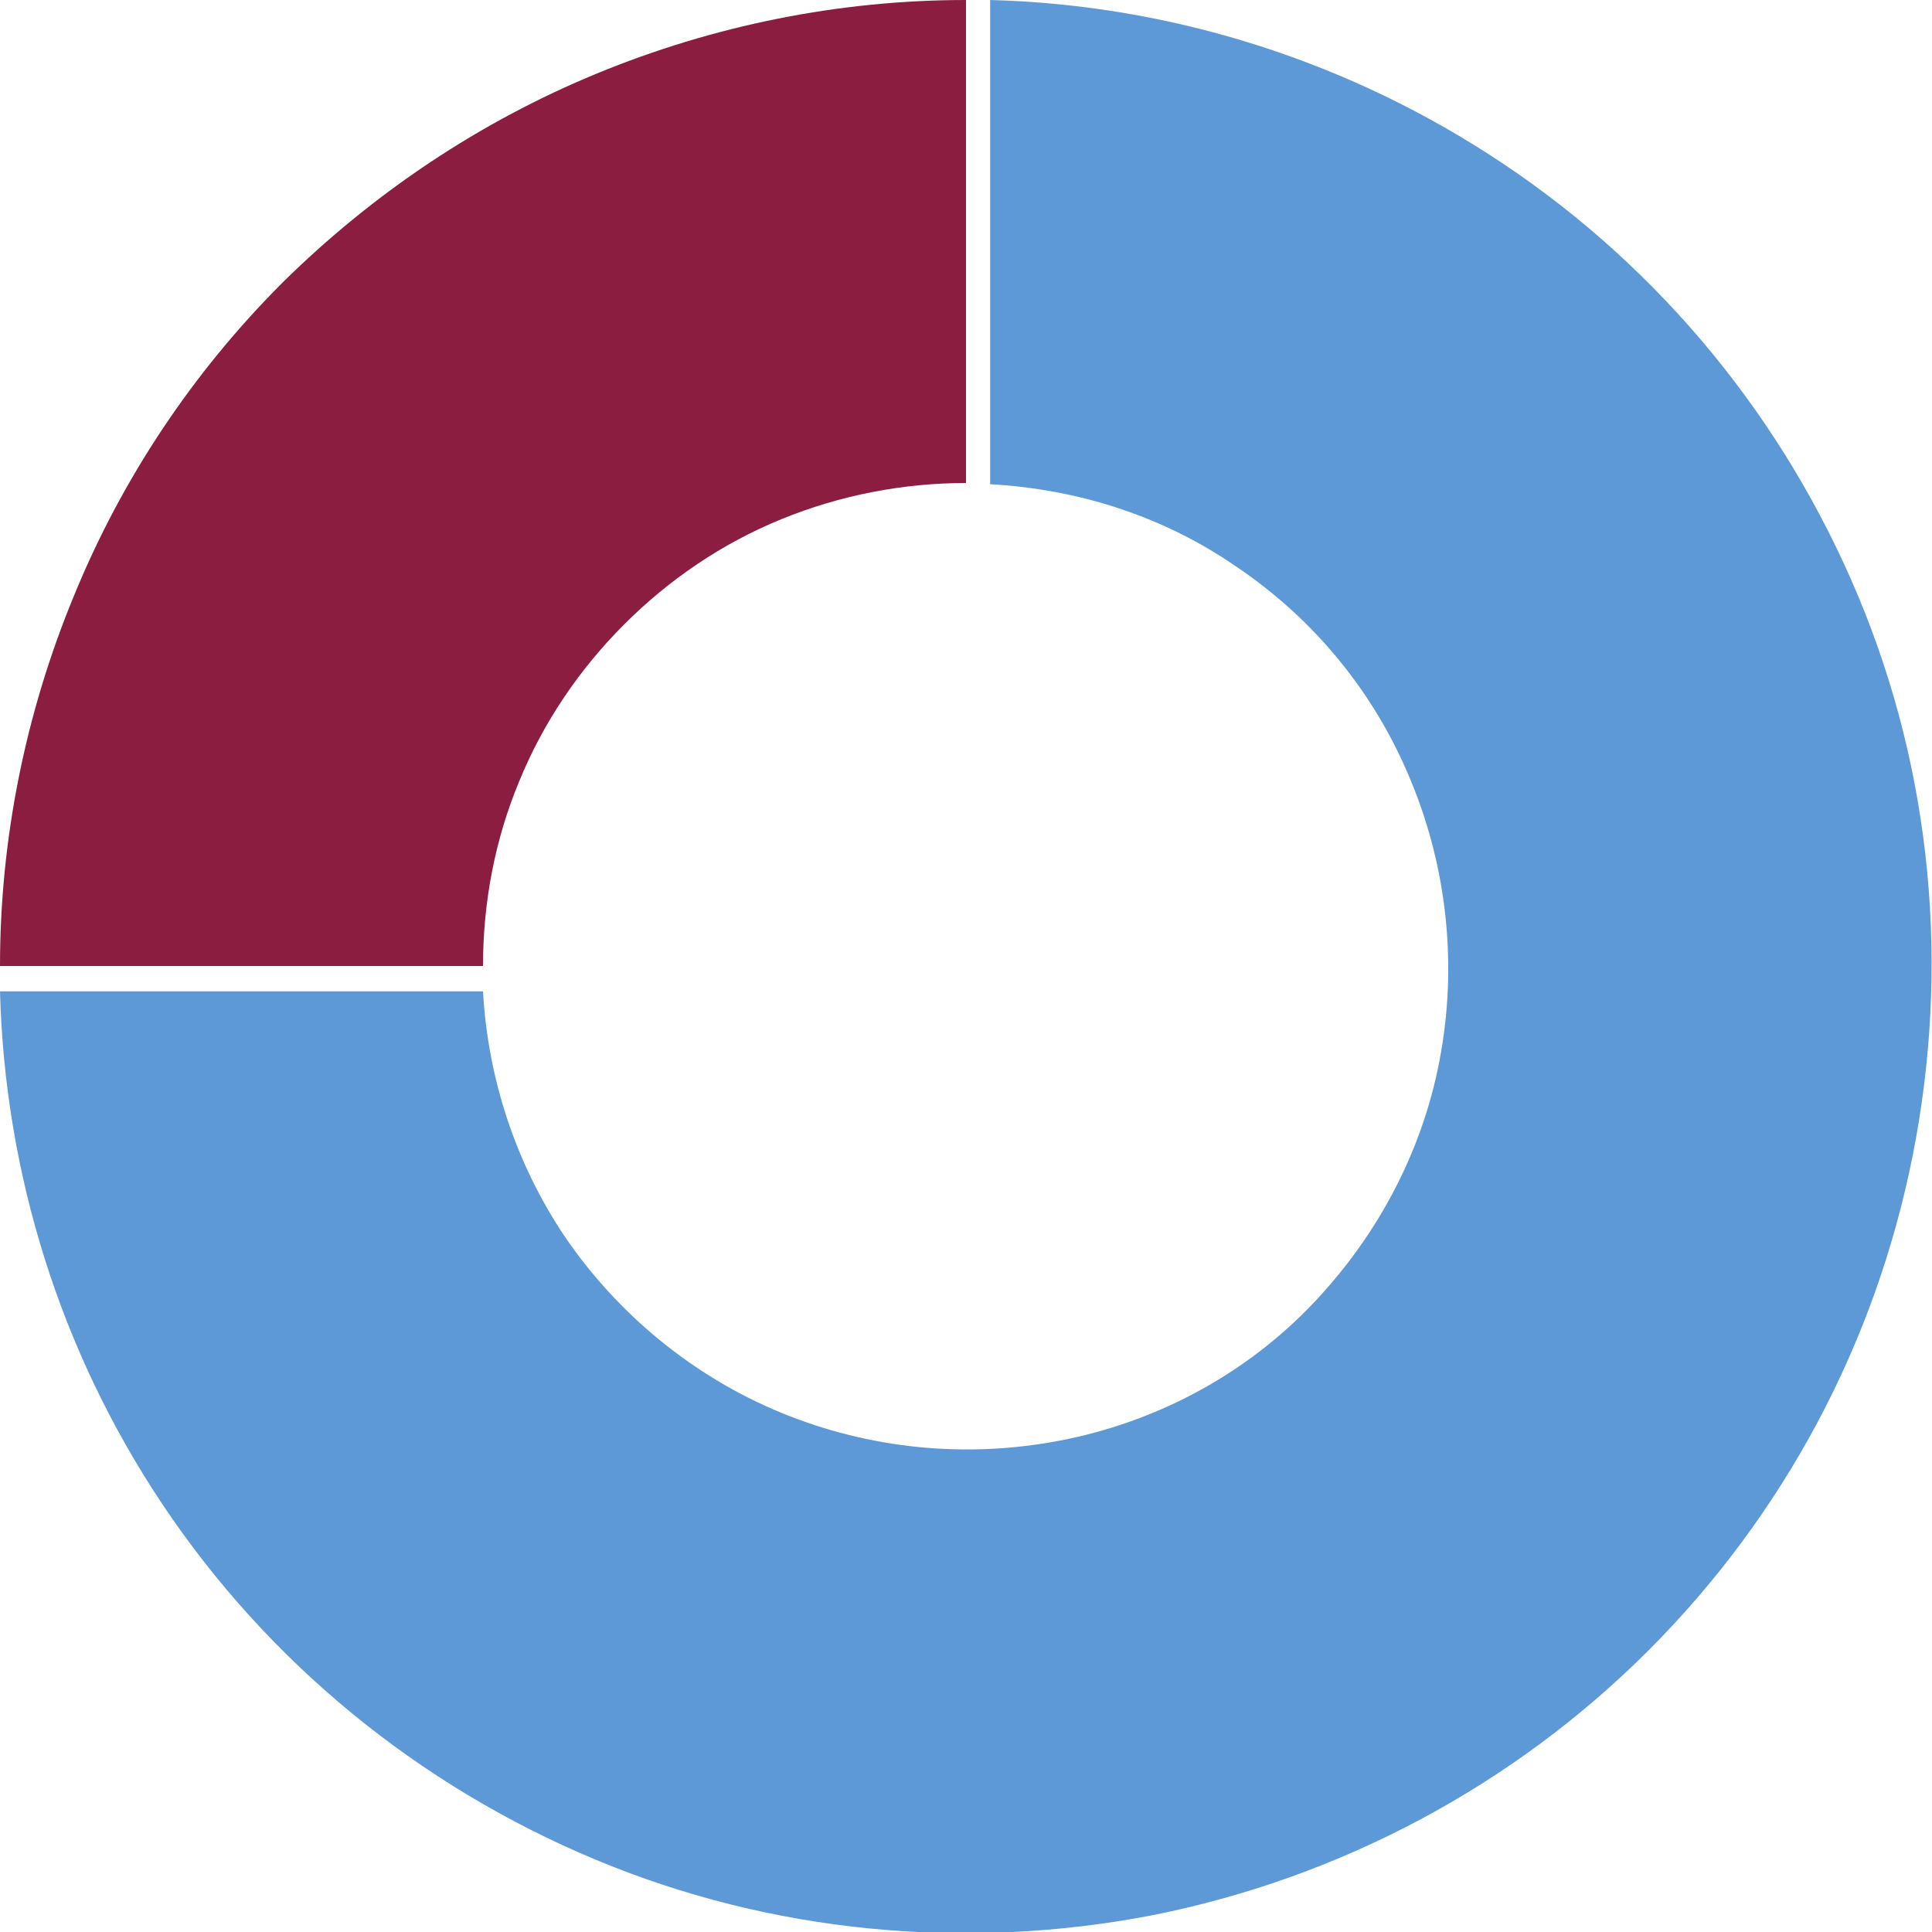
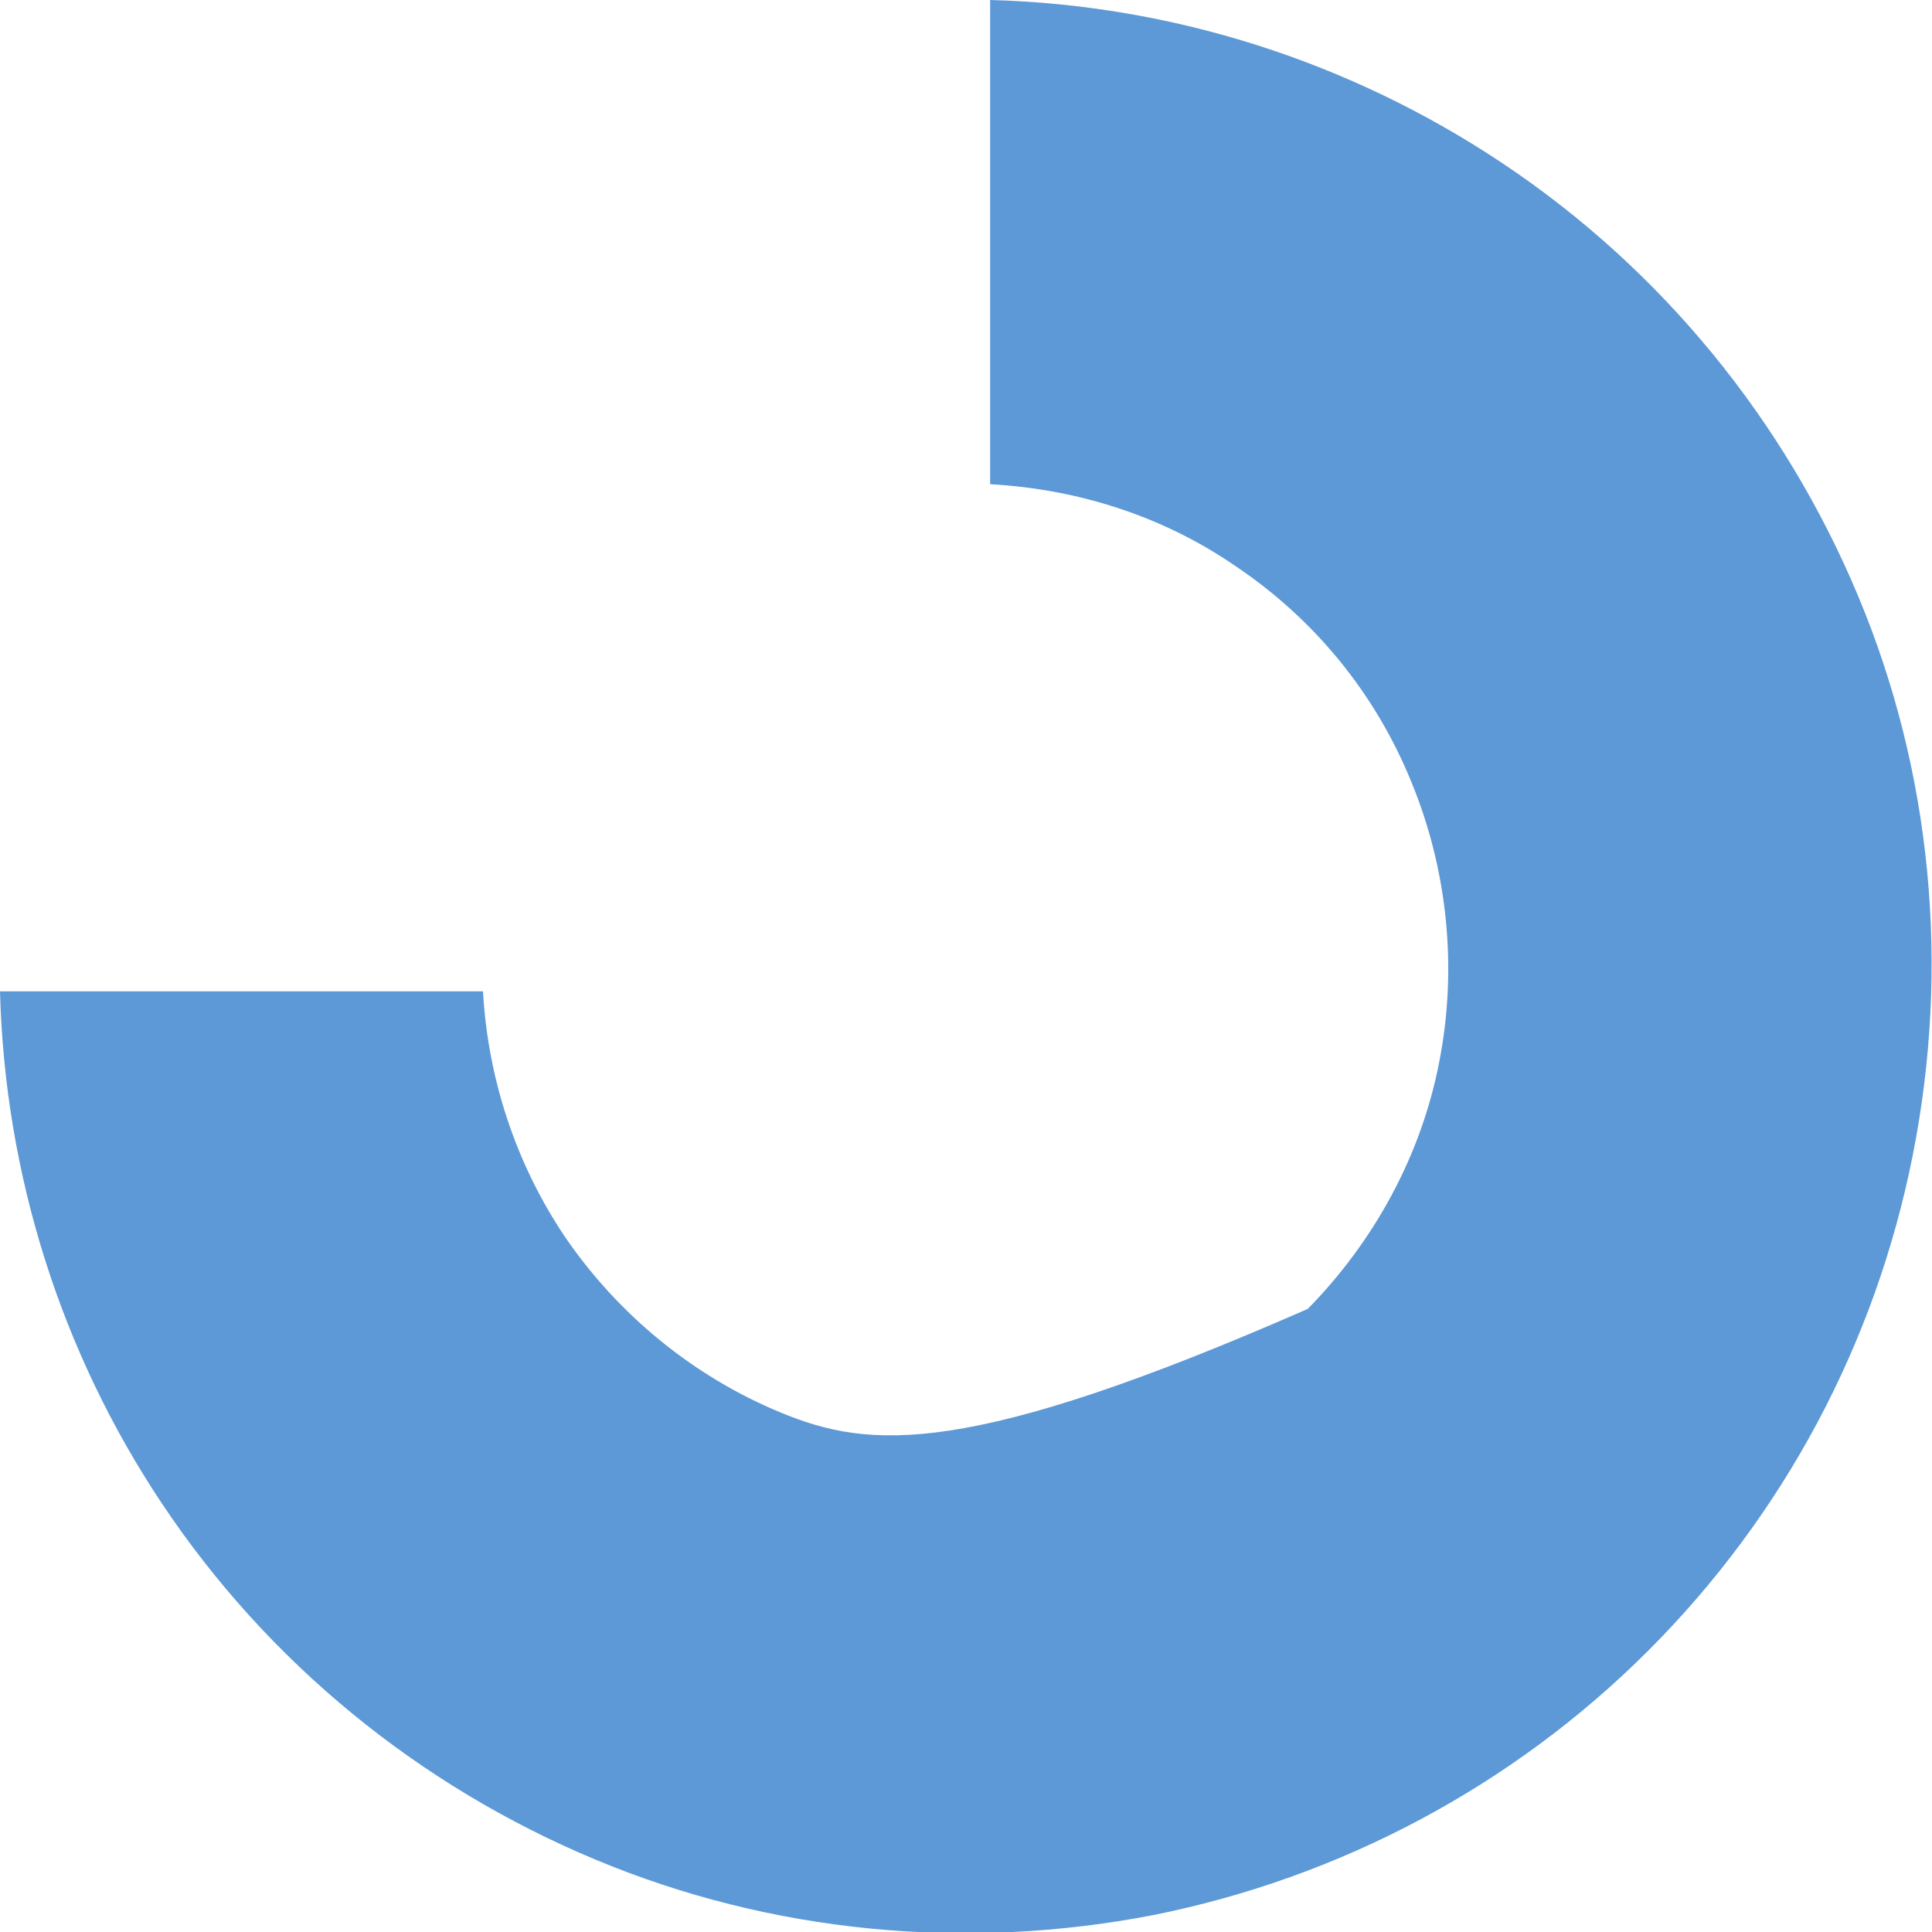
<svg xmlns="http://www.w3.org/2000/svg" version="1.1" id="Layer_1" x="0px" y="0px" viewBox="0 0 160 160" style="enable-background:new 0 0 160 160;" xml:space="preserve">
  <style type="text/css">
	.st0{fill:#8B1D41;}
	.st1{fill:#5C99D6;}
</style>
  <g>
-     <path class="st0" d="M80,0C69.5,0,59.1,2.1,49.4,6.1c-9.7,4-18.5,9.9-26,17.3c-7.4,7.4-13.3,16.2-17.3,26C2.1,59.1,0,69.5,0,80h40   c0-5.3,1-10.5,3-15.3c2-4.9,5-9.3,8.7-13c3.7-3.7,8.1-6.7,13-8.7c4.9-2,10.1-3,15.3-3V0z" />
-     <path class="st1" d="M153.9,49.4c-6.1-14.6-16.3-27.1-29.5-35.9C111.8,5.1,97.1,0.4,82,0v40v0.1c7.2,0.4,14.2,2.6,20.2,6.7   c6.6,4.4,11.7,10.6,14.7,18c3,7.3,3.8,15.4,2.3,23.1c-1.5,7.8-5.4,14.9-10.9,20.5s-12.7,9.4-20.5,10.9C80,120.8,72,120,64.7,117   c-7.3-3-13.6-8.2-18-14.7c-4-6-6.3-13-6.7-20.2H40H0c0.4,15.1,5,29.8,13.4,42.4c8.8,13.2,21.3,23.4,35.9,29.5s30.7,7.6,46.2,4.6   c15.5-3.1,29.8-10.7,41-21.9c11.2-11.2,18.8-25.4,21.9-41C161.5,80.1,160,64,153.9,49.4z" />
+     <path class="st1" d="M153.9,49.4c-6.1-14.6-16.3-27.1-29.5-35.9C111.8,5.1,97.1,0.4,82,0v40v0.1c7.2,0.4,14.2,2.6,20.2,6.7   c6.6,4.4,11.7,10.6,14.7,18c3,7.3,3.8,15.4,2.3,23.1c-1.5,7.8-5.4,14.9-10.9,20.5C80,120.8,72,120,64.7,117   c-7.3-3-13.6-8.2-18-14.7c-4-6-6.3-13-6.7-20.2H40H0c0.4,15.1,5,29.8,13.4,42.4c8.8,13.2,21.3,23.4,35.9,29.5s30.7,7.6,46.2,4.6   c15.5-3.1,29.8-10.7,41-21.9c11.2-11.2,18.8-25.4,21.9-41C161.5,80.1,160,64,153.9,49.4z" />
  </g>
</svg>